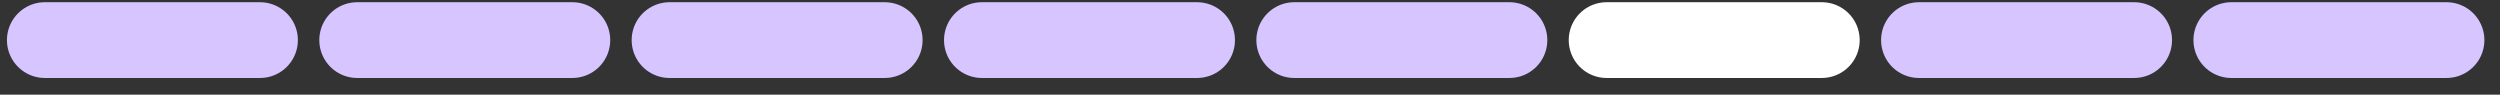
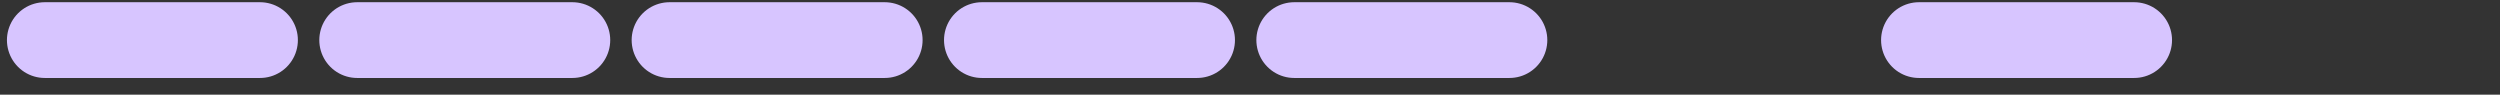
<svg xmlns="http://www.w3.org/2000/svg" width="132" height="5" viewBox="0 0 132 5" fill="none">
  <rect x="0" y="0" width="132" height="5" fill="#333333" stroke="none" />
  <path d="M2.366 2.117H13.728" stroke="#D7C5FF" stroke-width="4" stroke-linecap="round" stroke-linejoin="round" />
  <path d="M18.859 2.117H30.22" stroke="#D7C5FF" stroke-width="4" stroke-linecap="round" stroke-linejoin="round" />
  <path d="M35.351 2.117H46.713" stroke="#D7C5FF" stroke-width="4" stroke-linecap="round" stroke-linejoin="round" />
  <path d="M51.844 2.117H63.206" stroke="#D7C5FF" stroke-width="4" stroke-linecap="round" stroke-linejoin="round" />
  <path d="M68.336 2.117H79.698" stroke="#D7C5FF" stroke-width="4" stroke-linecap="round" stroke-linejoin="round" />
-   <path d="M84.829 2.117H96.191" stroke="white" stroke-width="4" stroke-linecap="round" stroke-linejoin="round" />
  <path d="M101.321 2.117H112.683" stroke="#D7C5FF" stroke-width="4" stroke-linecap="round" stroke-linejoin="round" />
-   <path d="M117.814 2.117H129.176" stroke="#D7C5FF" stroke-width="4" stroke-linecap="round" stroke-linejoin="round" />
</svg>